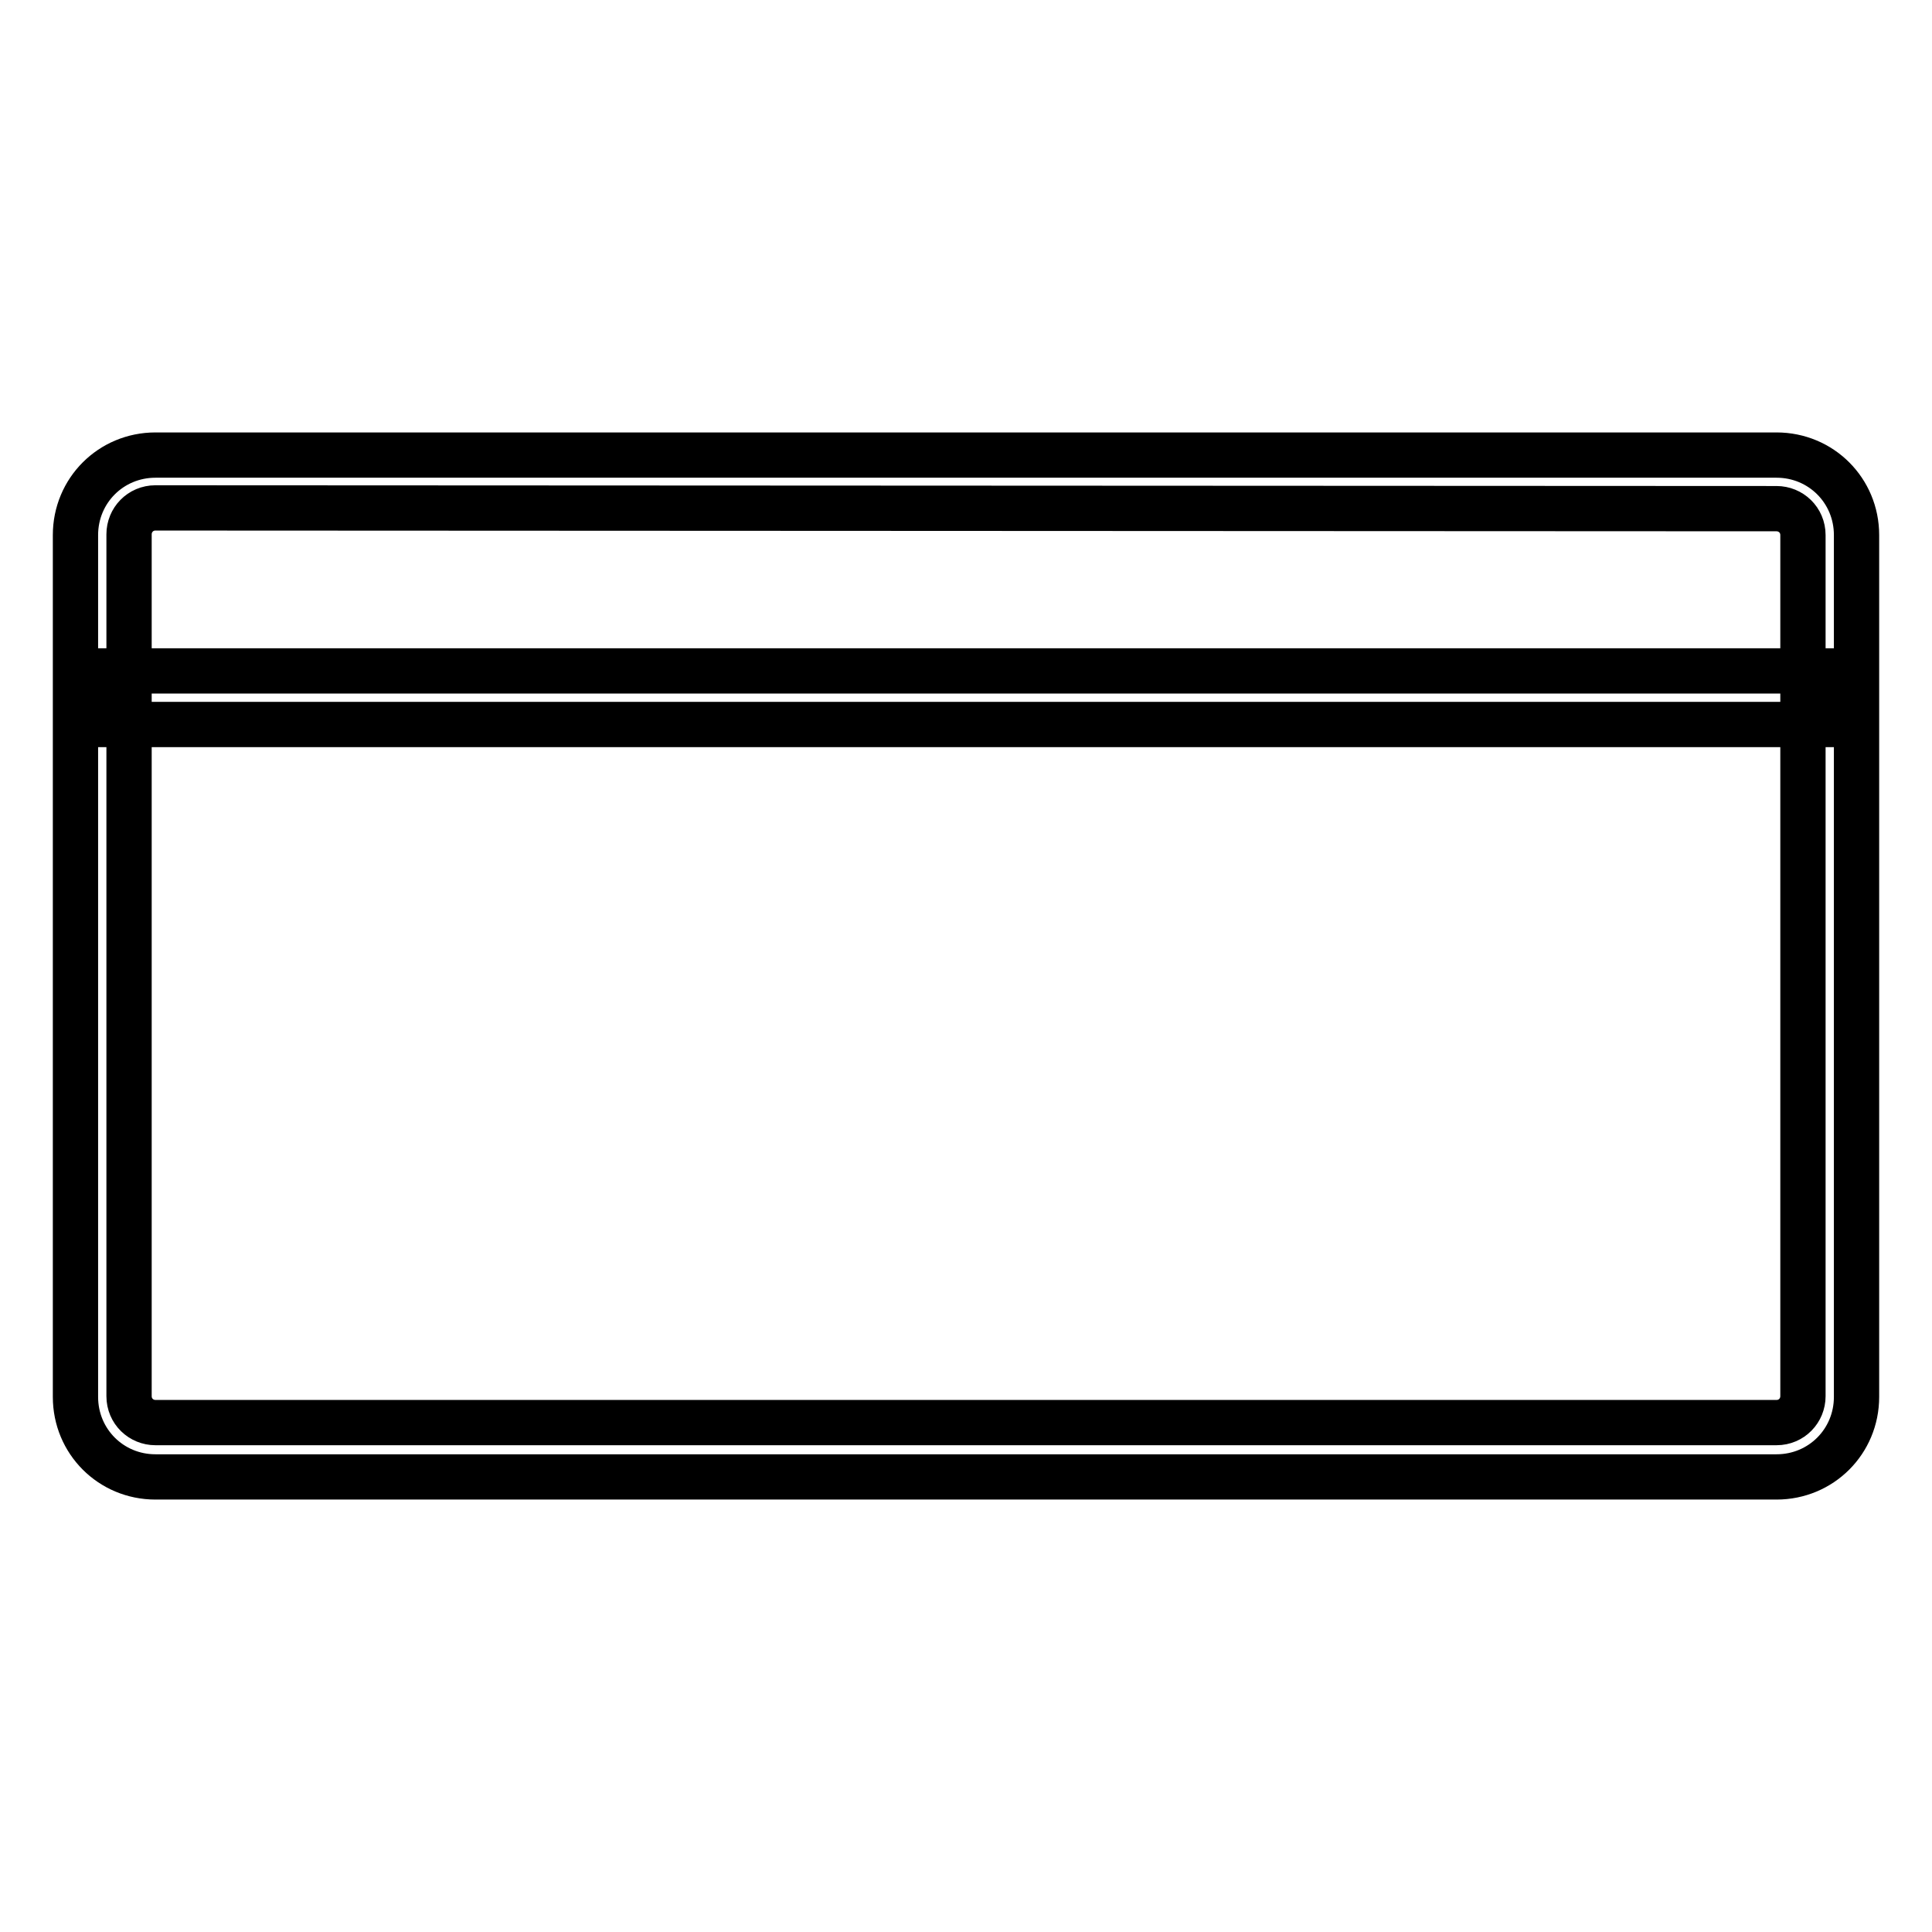
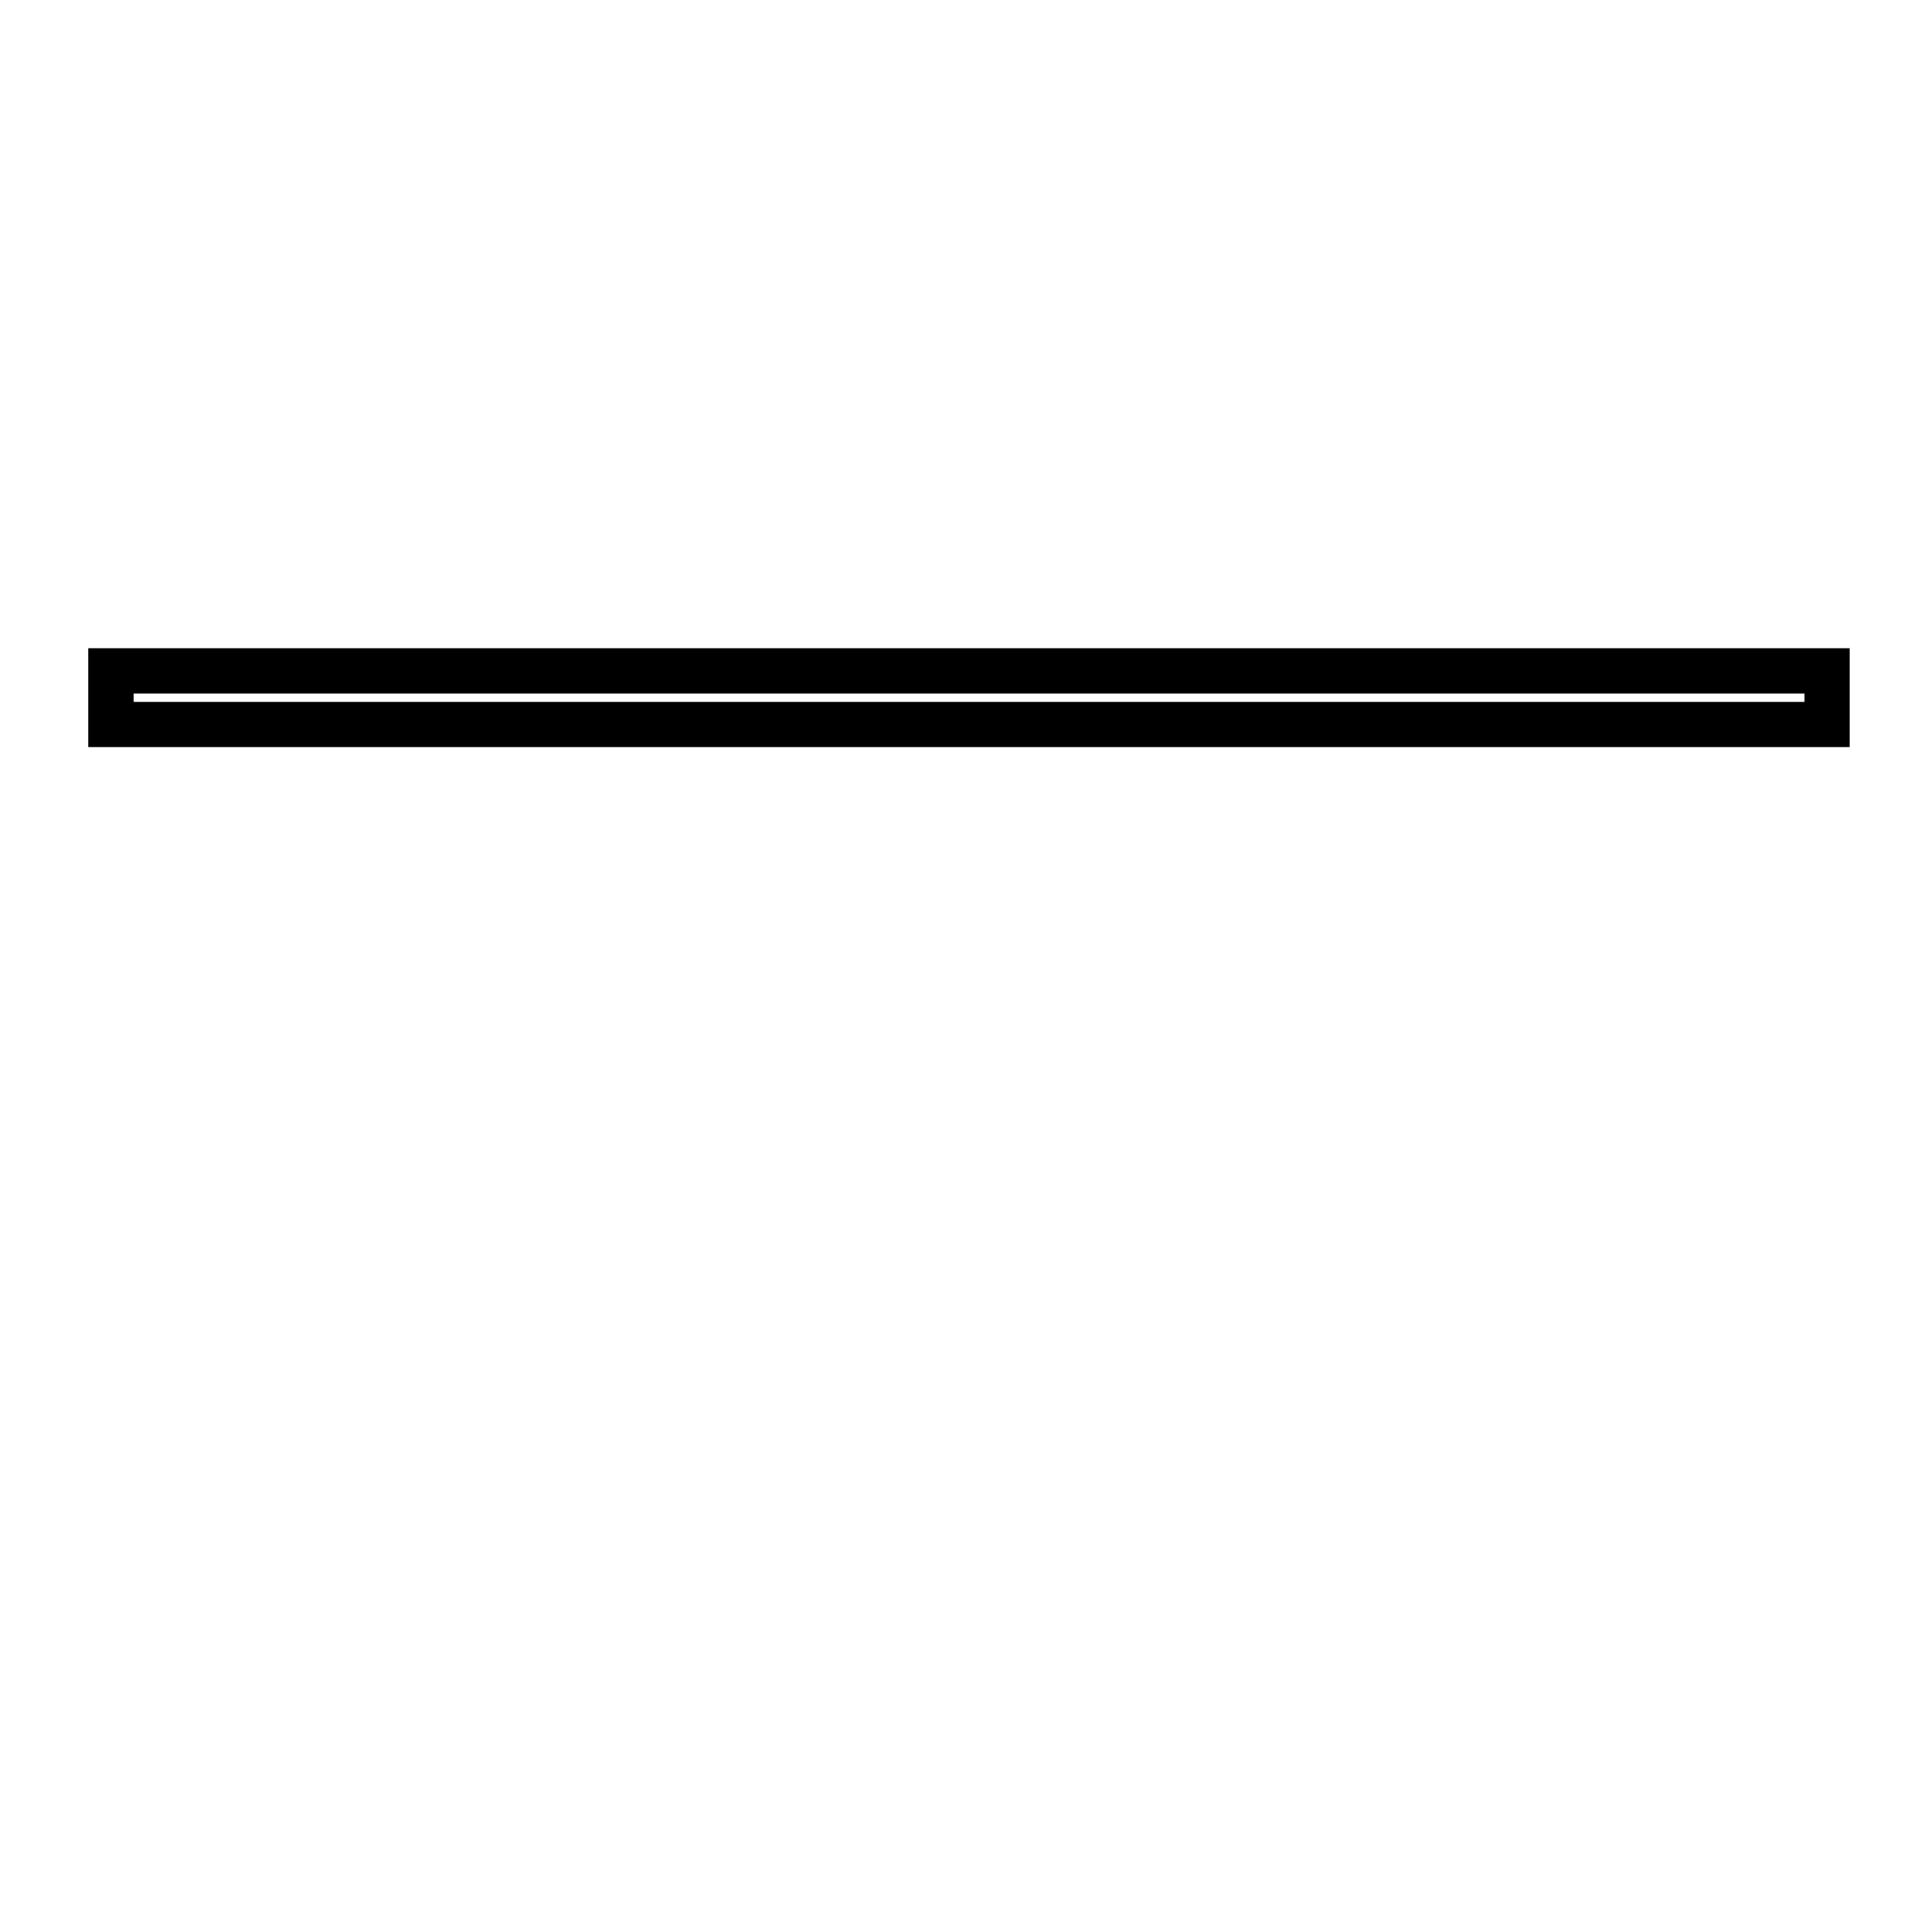
<svg xmlns="http://www.w3.org/2000/svg" version="1.1" x="0px" y="0px" viewBox="0 0 256 256" enable-background="new 0 0 256 256" xml:space="preserve">
  <g>
-     <path stroke-width="6" fill-opacity="0" stroke="#000000" d="M235.4,195.7H20.6c-5.9,0-10.6-4.7-10.6-10.6V70.9c0-5.9,4.7-10.6,10.6-10.6h214.8 c5.9,0,10.6,4.7,10.6,10.6v114.2C246,191,241.3,195.7,235.4,195.7z M20.6,67.3c-2,0-3.5,1.6-3.5,3.5v114.2c0,2,1.6,3.5,3.5,3.5 h214.8c2,0,3.5-1.6,3.5-3.5V70.9c0-2-1.6-3.5-3.5-3.5L20.6,67.3L20.6,67.3z" />
    <path stroke-width="6" fill-opacity="0" stroke="#000000" d="M14.7,88.9h227.4V96H14.7V88.9z" />
  </g>
</svg>